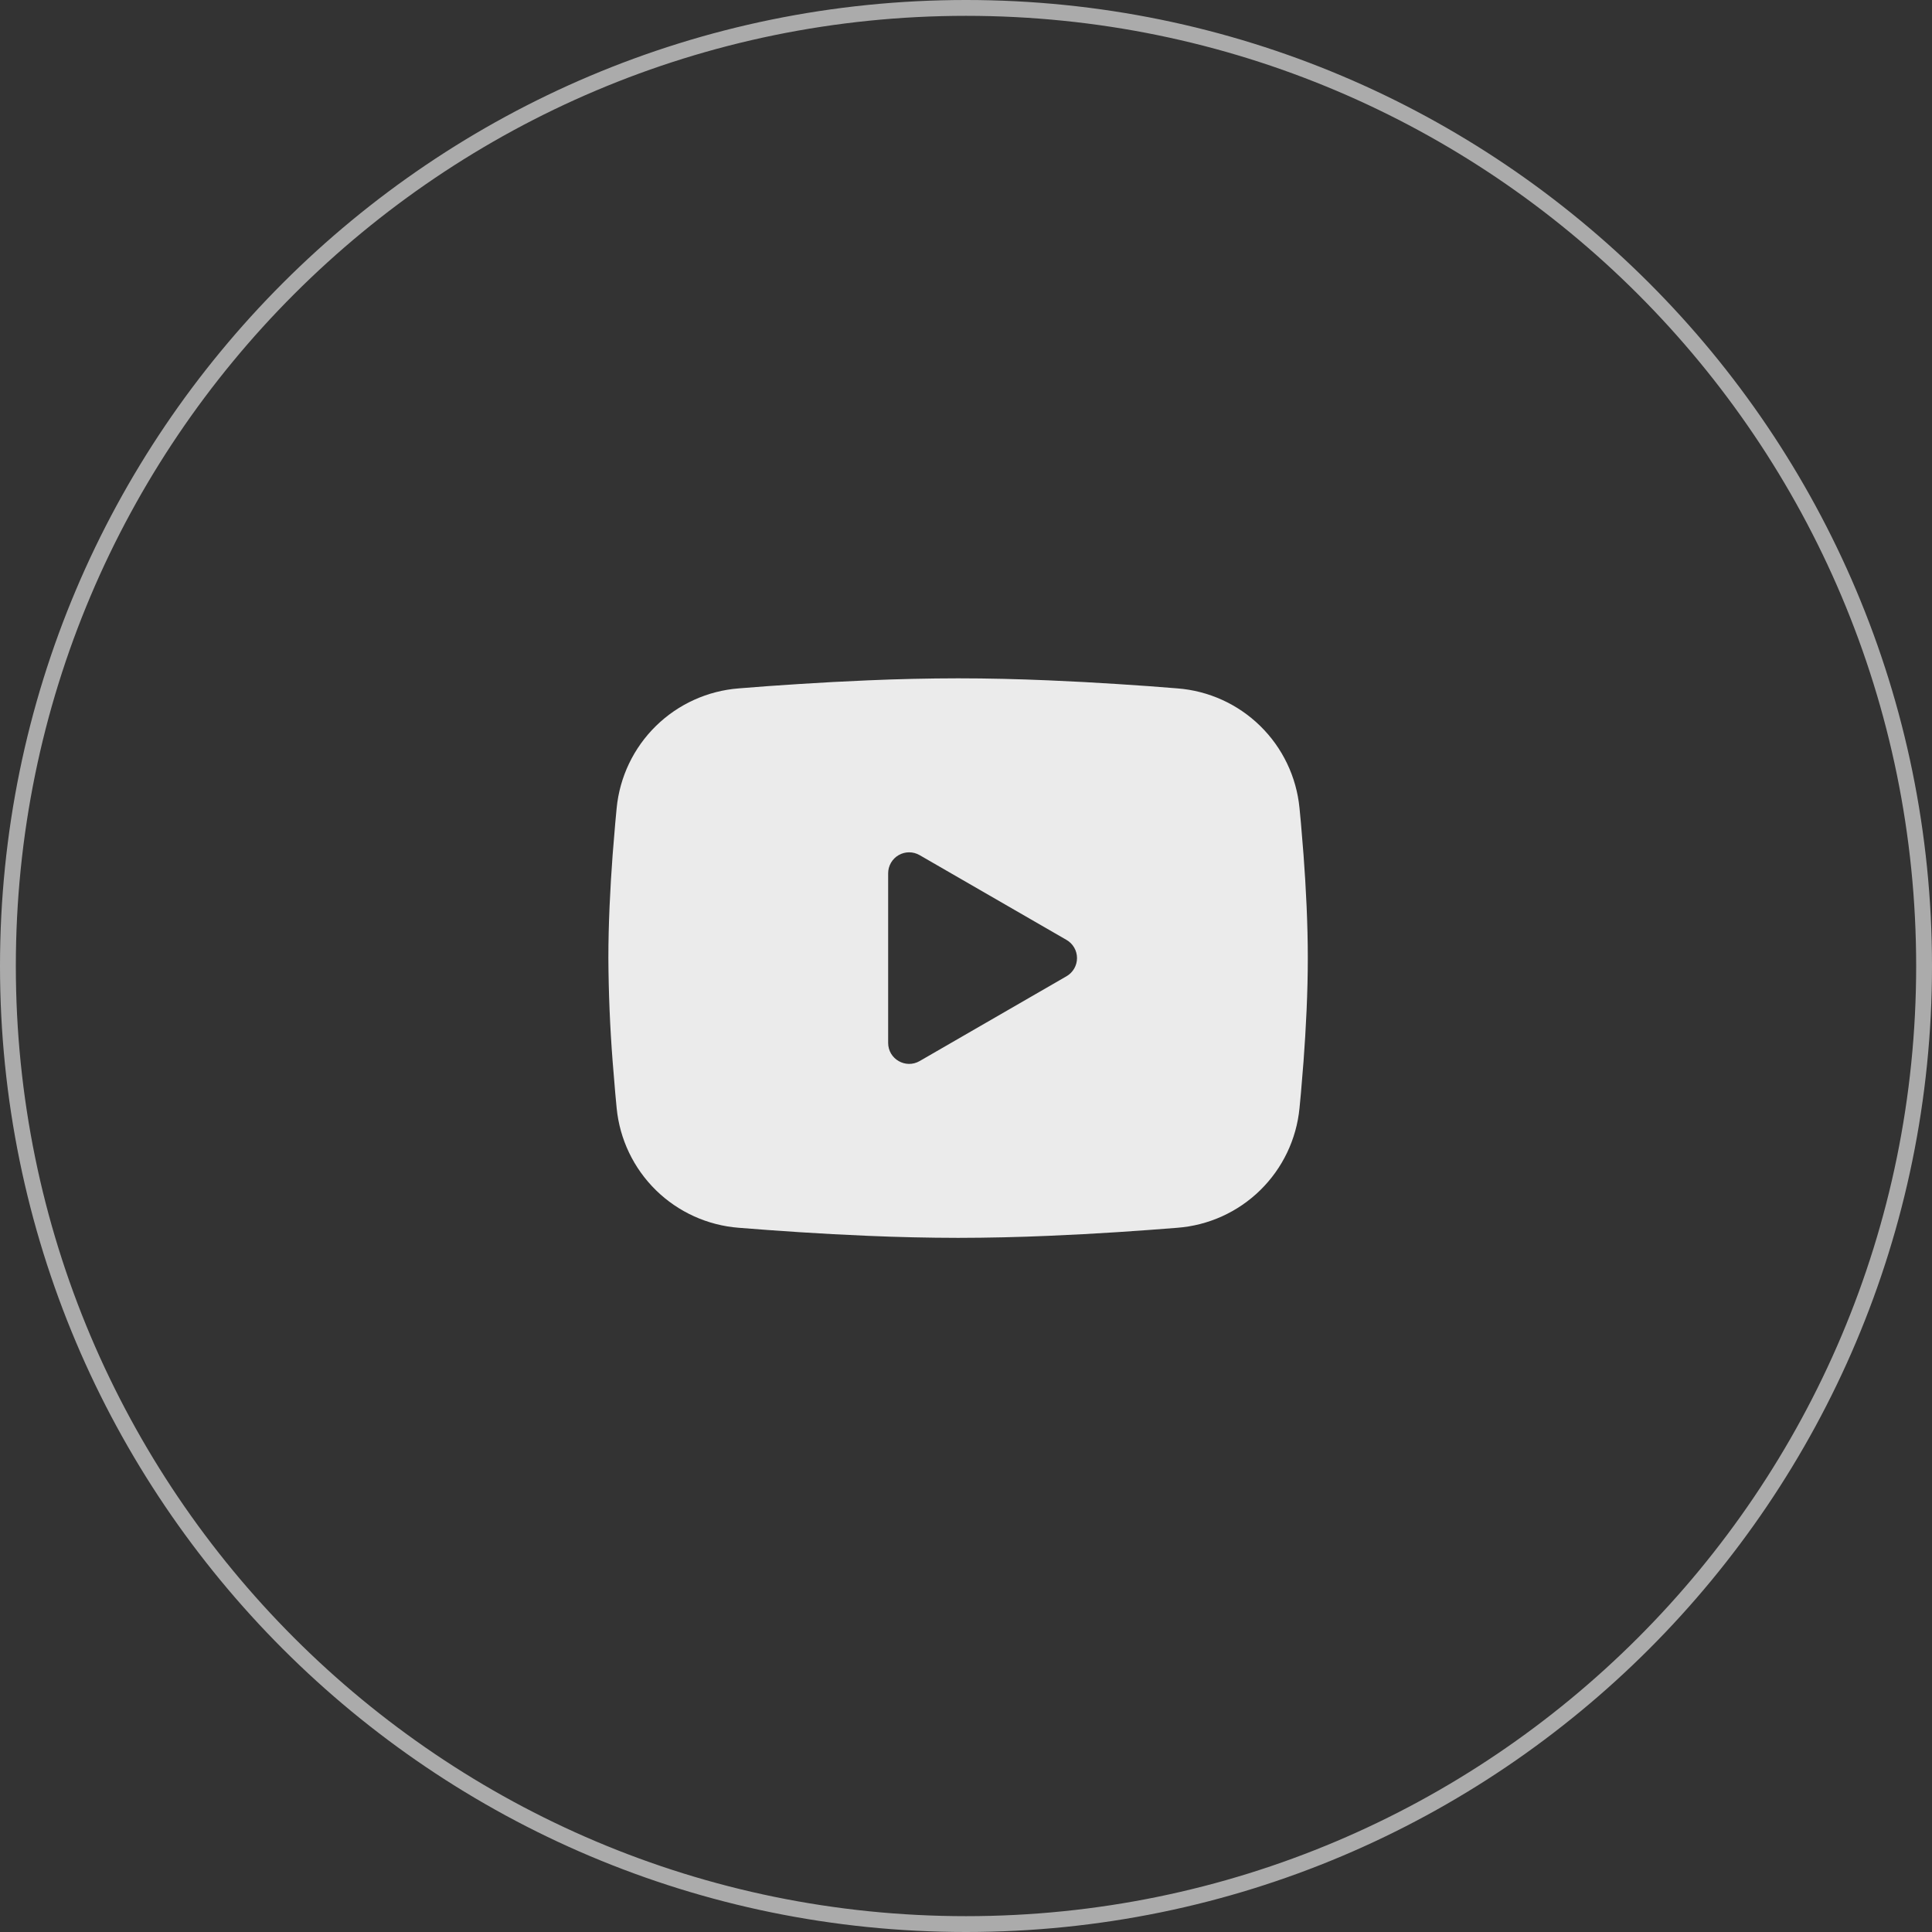
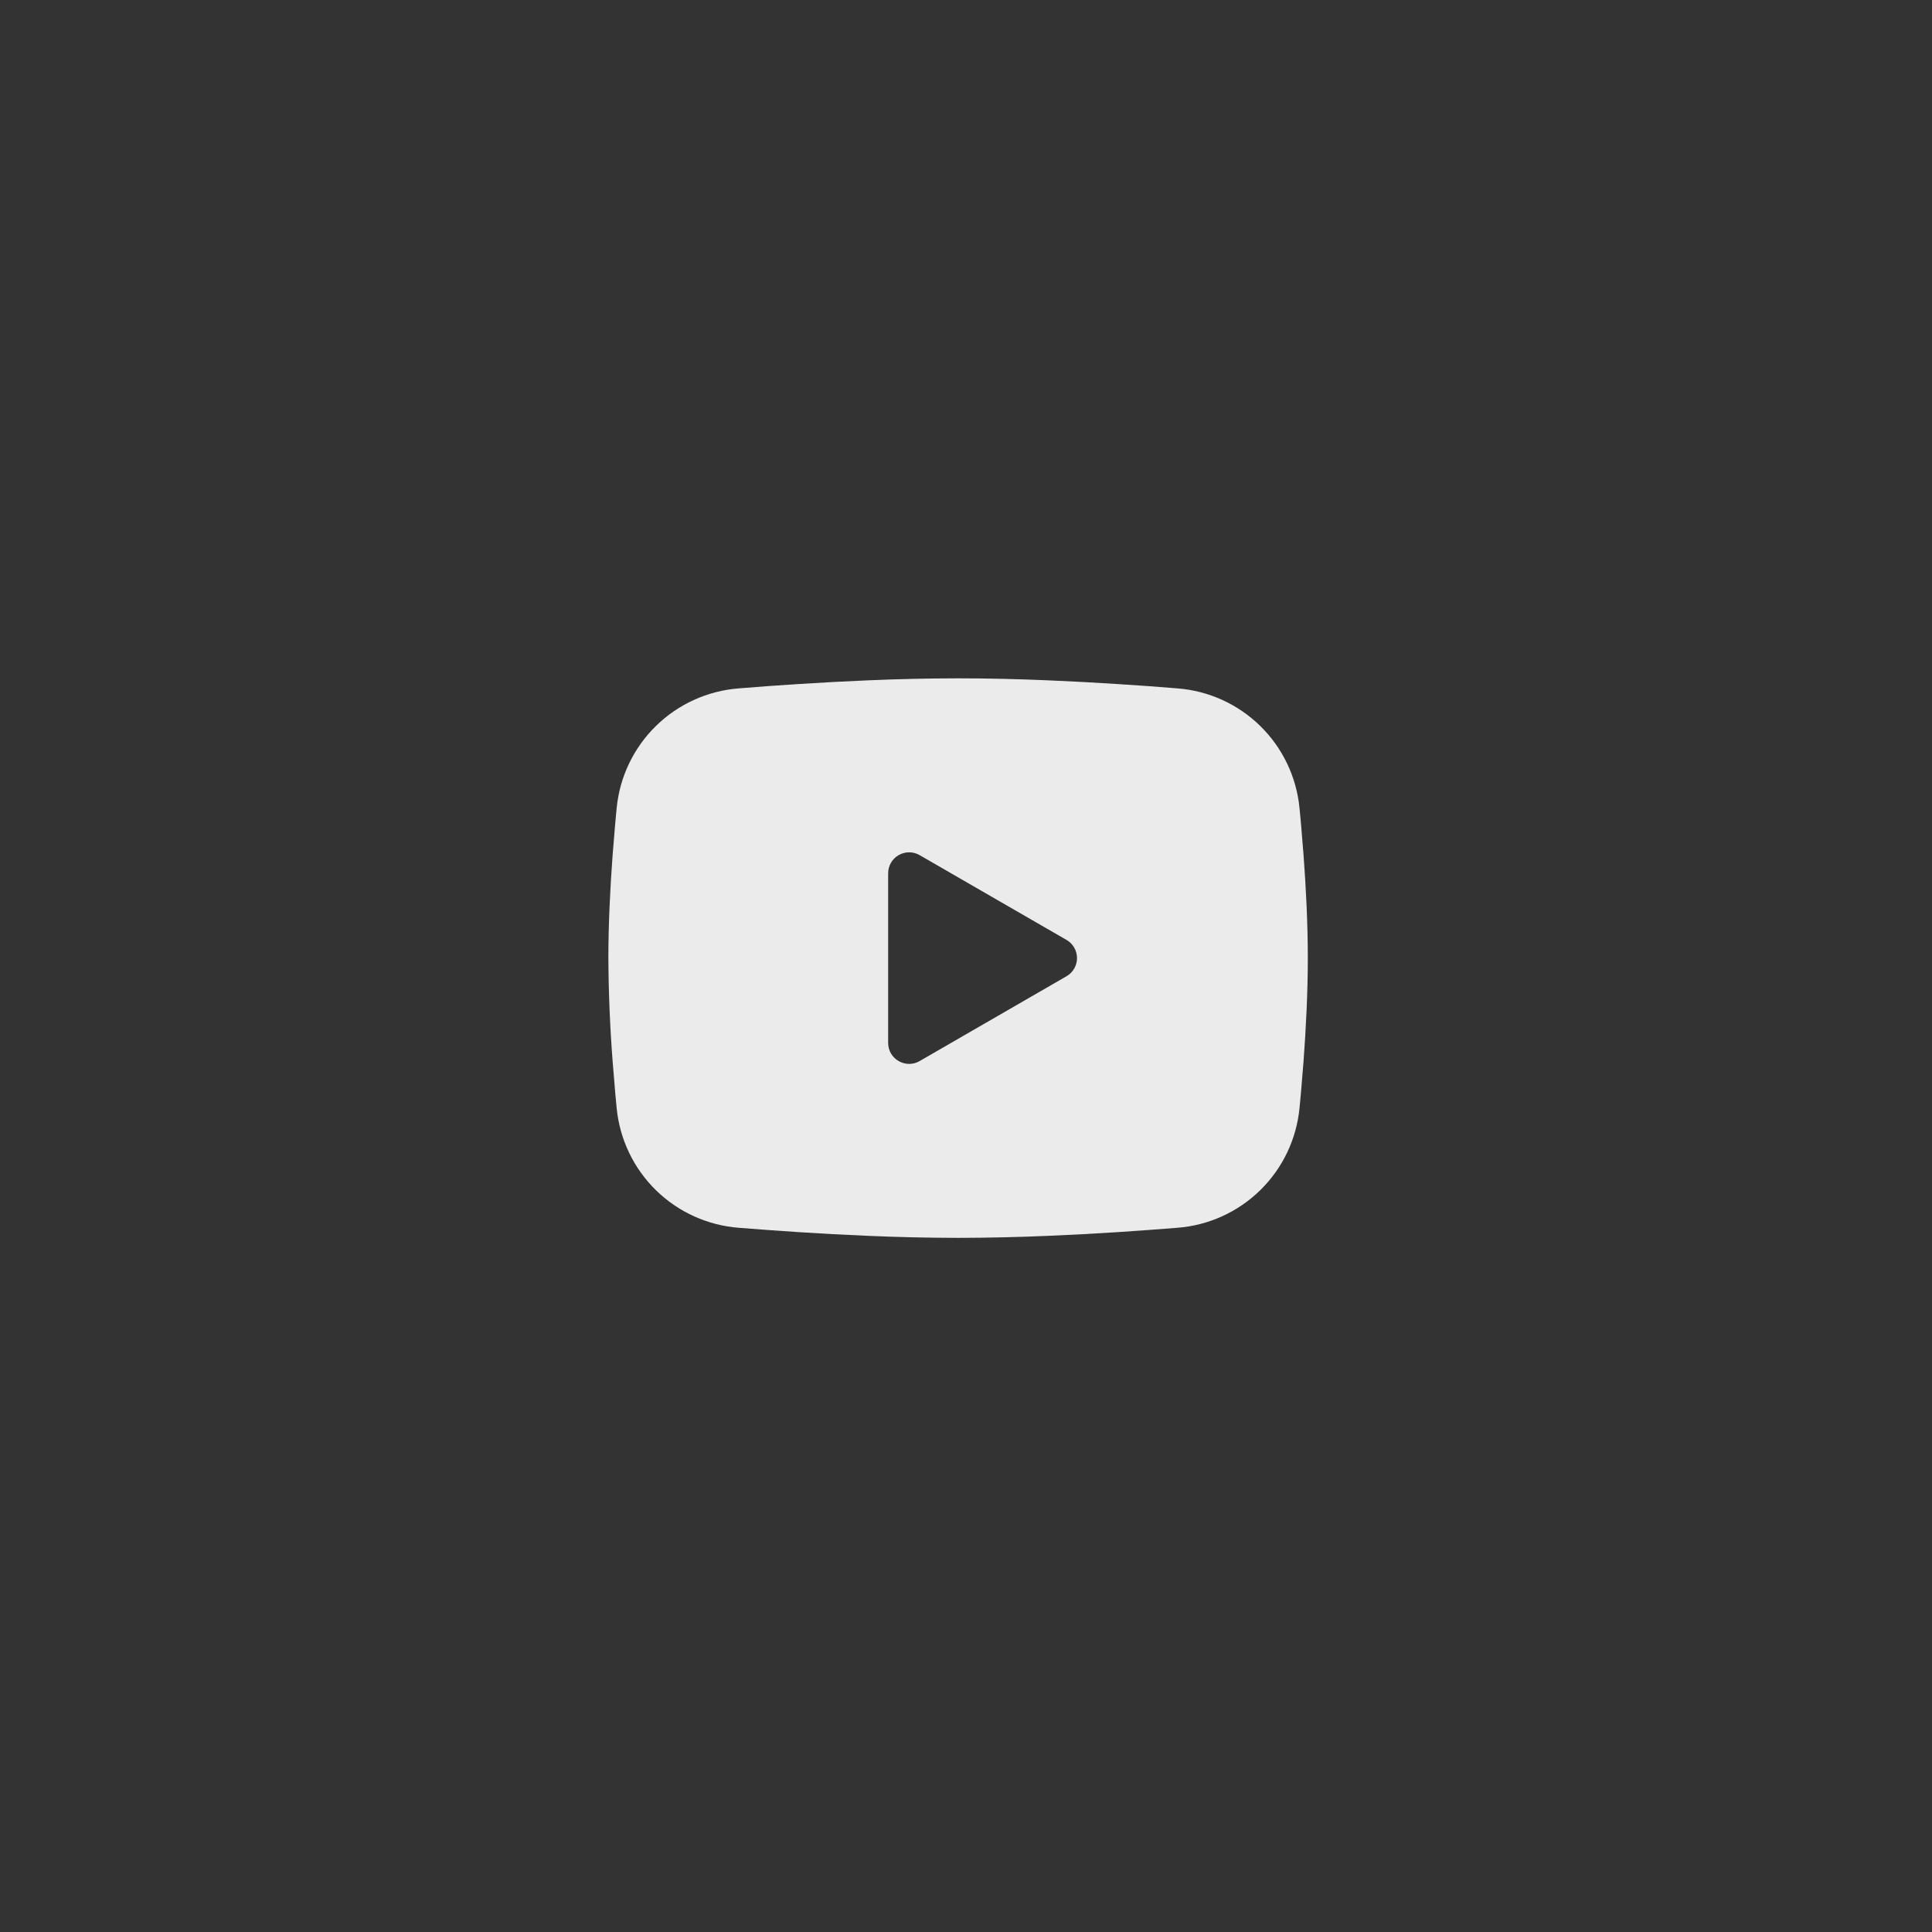
<svg xmlns="http://www.w3.org/2000/svg" width="122" height="122" viewBox="0 0 122 122" fill="none">
  <rect x="0" y="0" width="122" height="122" fill="#333333" stroke="none" />
-   <path d="M121.5 61C121.5 94.413 94.413 121.5 61 121.5C27.587 121.5 0.5 94.413 0.5 61C0.5 27.587 27.587 0.5 61 0.5C94.413 0.5 121.5 27.587 121.5 61Z" stroke="#ABABAB" />
  <path fill-rule="evenodd" clip-rule="evenodd" d="M60.5 42.834C62.389 42.834 64.325 42.882 66.202 42.962L68.419 43.068L70.542 43.194L72.529 43.328L74.344 43.469C76.315 43.619 78.169 44.46 79.58 45.843C80.992 47.225 81.87 49.062 82.06 51.029L82.149 51.967L82.314 53.977C82.469 56.059 82.584 58.329 82.584 60.5C82.584 62.671 82.469 64.941 82.314 67.024L82.149 69.033L82.06 69.972C81.87 71.939 80.991 73.776 79.579 75.158C78.168 76.541 76.313 77.381 74.342 77.531L72.531 77.67L70.544 77.807L68.419 77.933L66.202 78.039C64.303 78.121 62.402 78.164 60.5 78.167C58.599 78.164 56.698 78.121 54.798 78.039L52.581 77.933L50.459 77.807L48.471 77.67L46.656 77.531C44.686 77.381 42.832 76.54 41.42 75.158C40.009 73.775 39.131 71.939 38.94 69.972L38.852 69.033L38.686 67.024C38.518 64.853 38.428 62.677 38.417 60.5C38.417 58.329 38.532 56.059 38.686 53.977L38.852 51.967L38.94 51.029C39.131 49.062 40.009 47.226 41.42 45.843C42.831 44.461 44.684 43.62 46.654 43.469L48.467 43.328L50.455 43.194L52.579 43.068L54.796 42.962C56.697 42.879 58.598 42.837 60.5 42.834ZM56.084 55.145V65.855C56.084 66.876 57.188 67.512 58.071 67.004L67.346 61.648C67.548 61.532 67.716 61.365 67.832 61.163C67.949 60.962 68.01 60.733 68.01 60.5C68.01 60.267 67.949 60.038 67.832 59.837C67.716 59.635 67.548 59.468 67.346 59.352L58.071 53.999C57.87 53.883 57.641 53.821 57.408 53.821C57.176 53.821 56.947 53.883 56.746 53.999C56.544 54.115 56.377 54.283 56.261 54.484C56.145 54.686 56.084 54.914 56.084 55.147V55.145Z" fill="#EBEBEB" />
</svg>